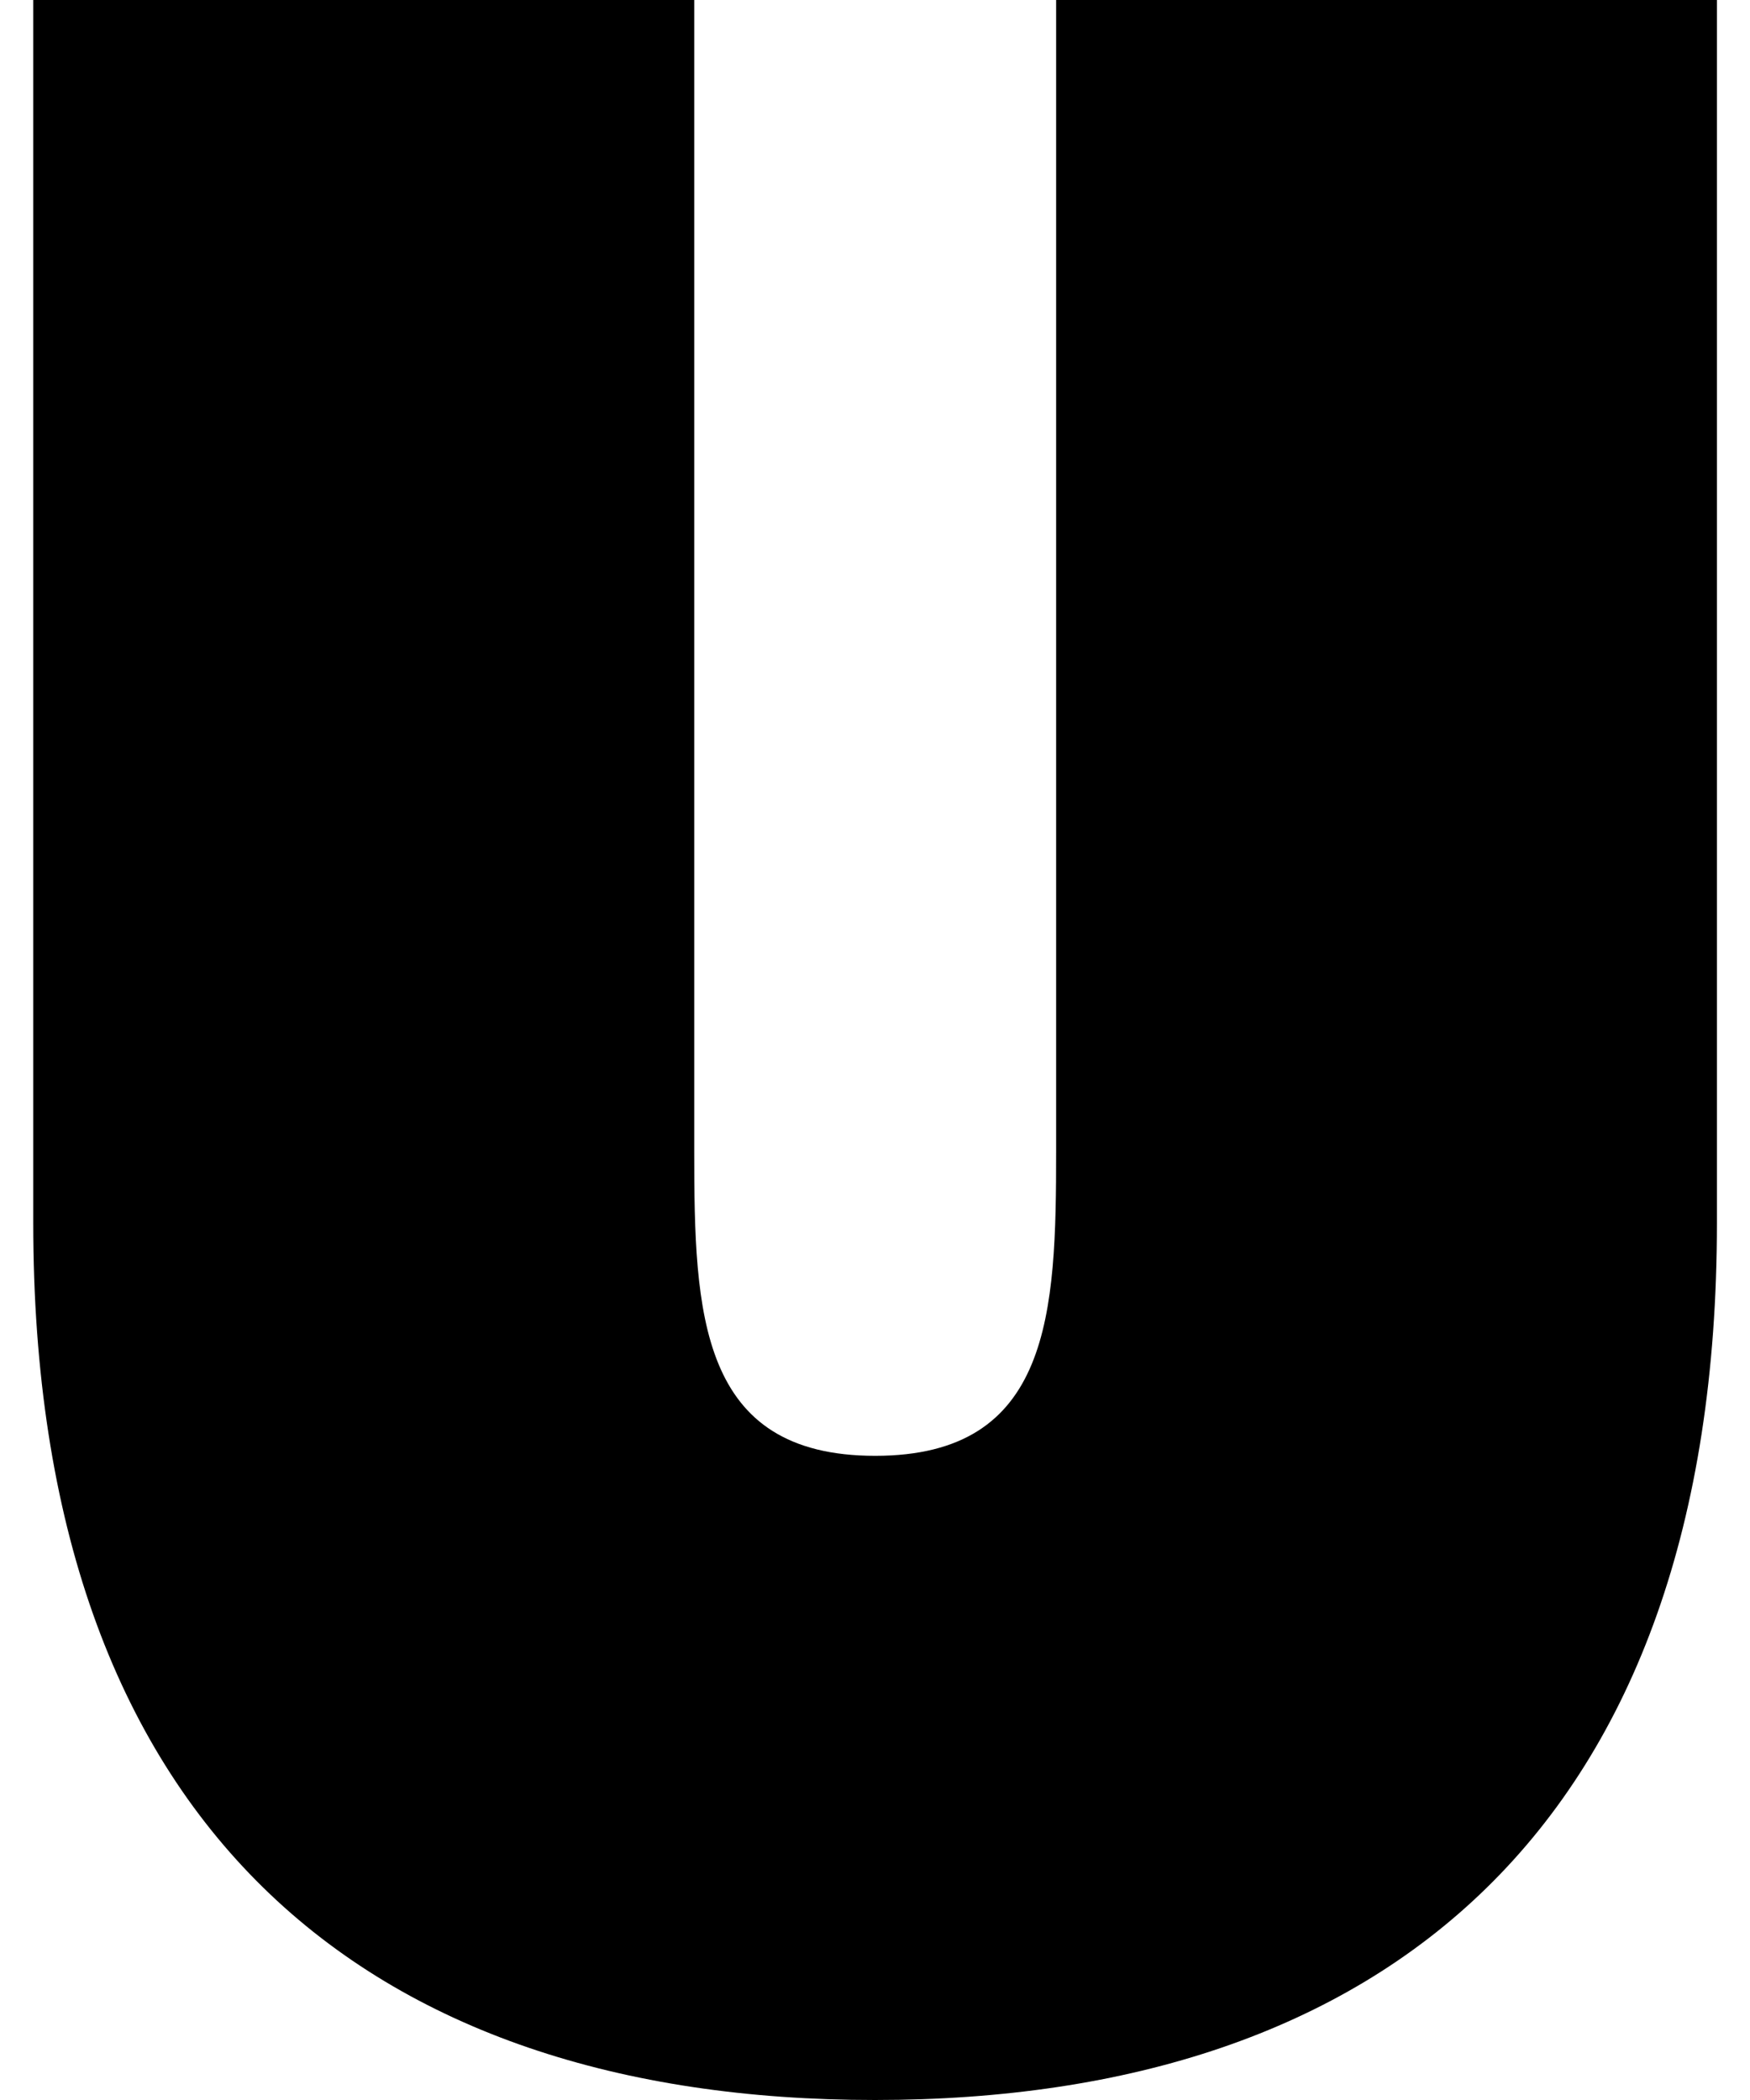
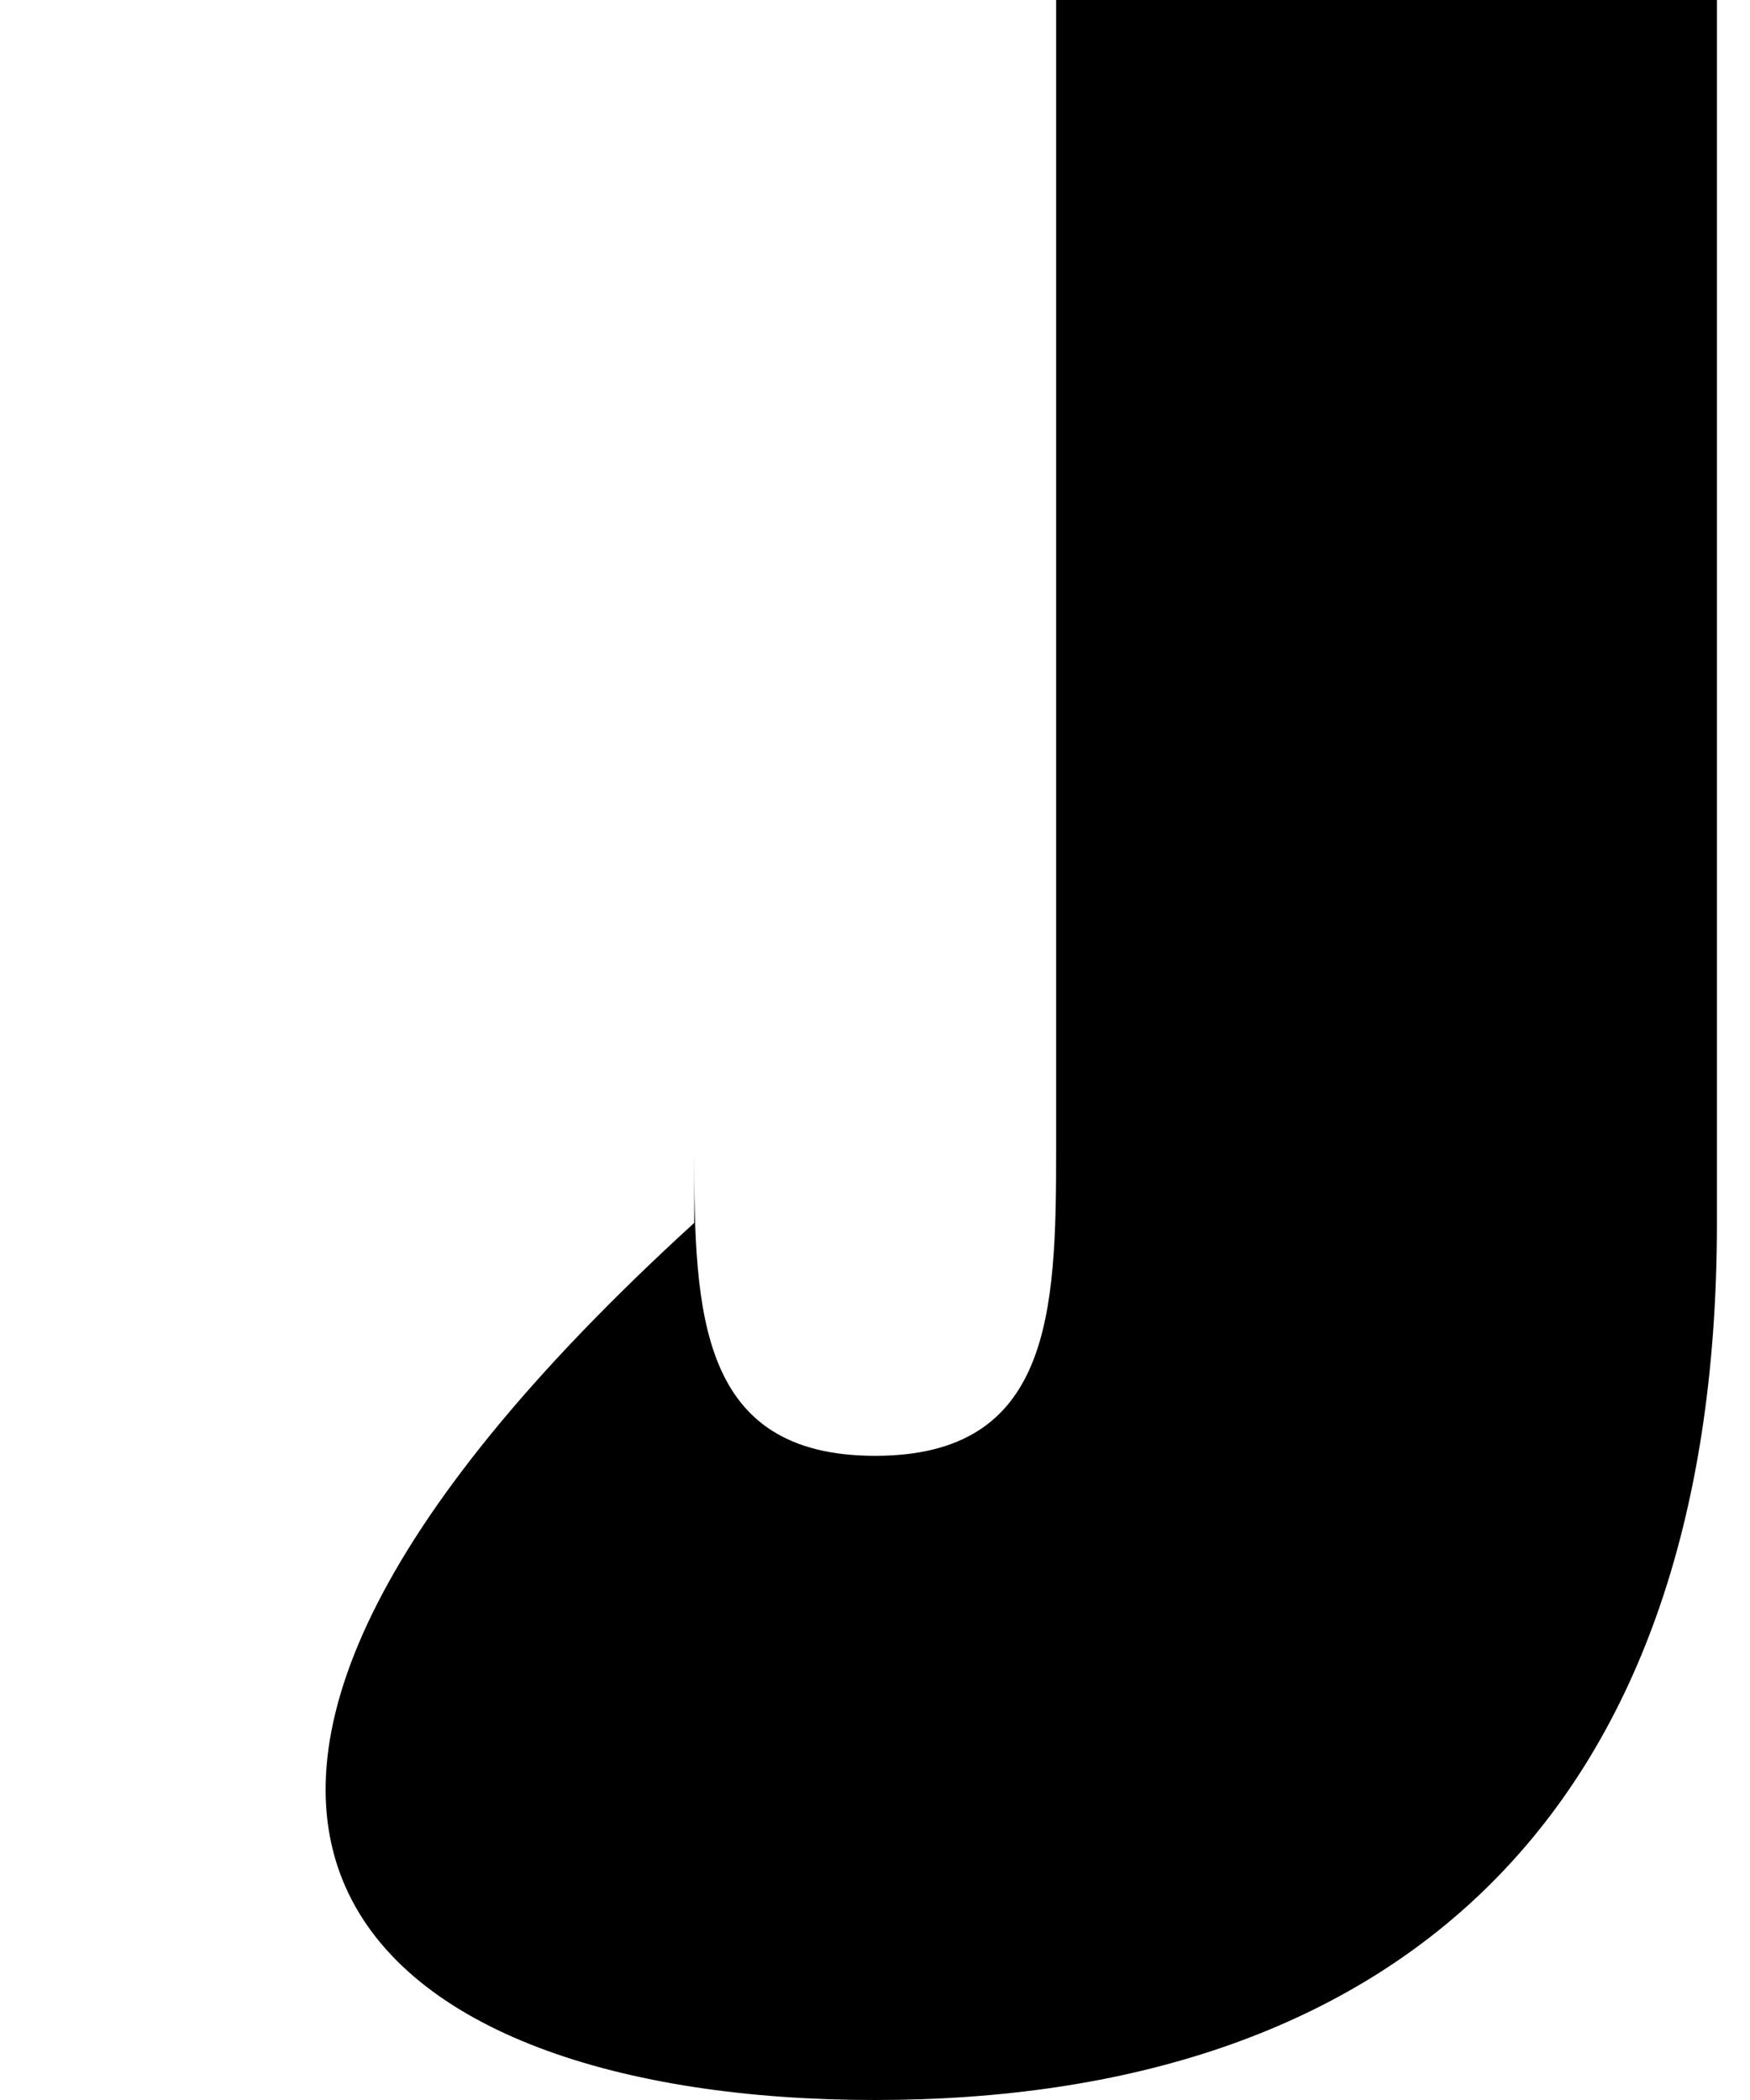
<svg xmlns="http://www.w3.org/2000/svg" width="10" height="12">
-   <path d="M6.035 0v6.58c0 .924-.028 1.739-1.034 1.739-1.007 0-1.034-.815-1.034-1.74V0H.19v6.988C.189 10.433 2.091 12 5 12s4.811-1.566 4.811-5.012V0z" aria-label="U" />
+   <path d="M6.035 0v6.58c0 .924-.028 1.739-1.034 1.739-1.007 0-1.034-.815-1.034-1.74V0v6.988C.189 10.433 2.091 12 5 12s4.811-1.566 4.811-5.012V0z" aria-label="U" />
</svg>